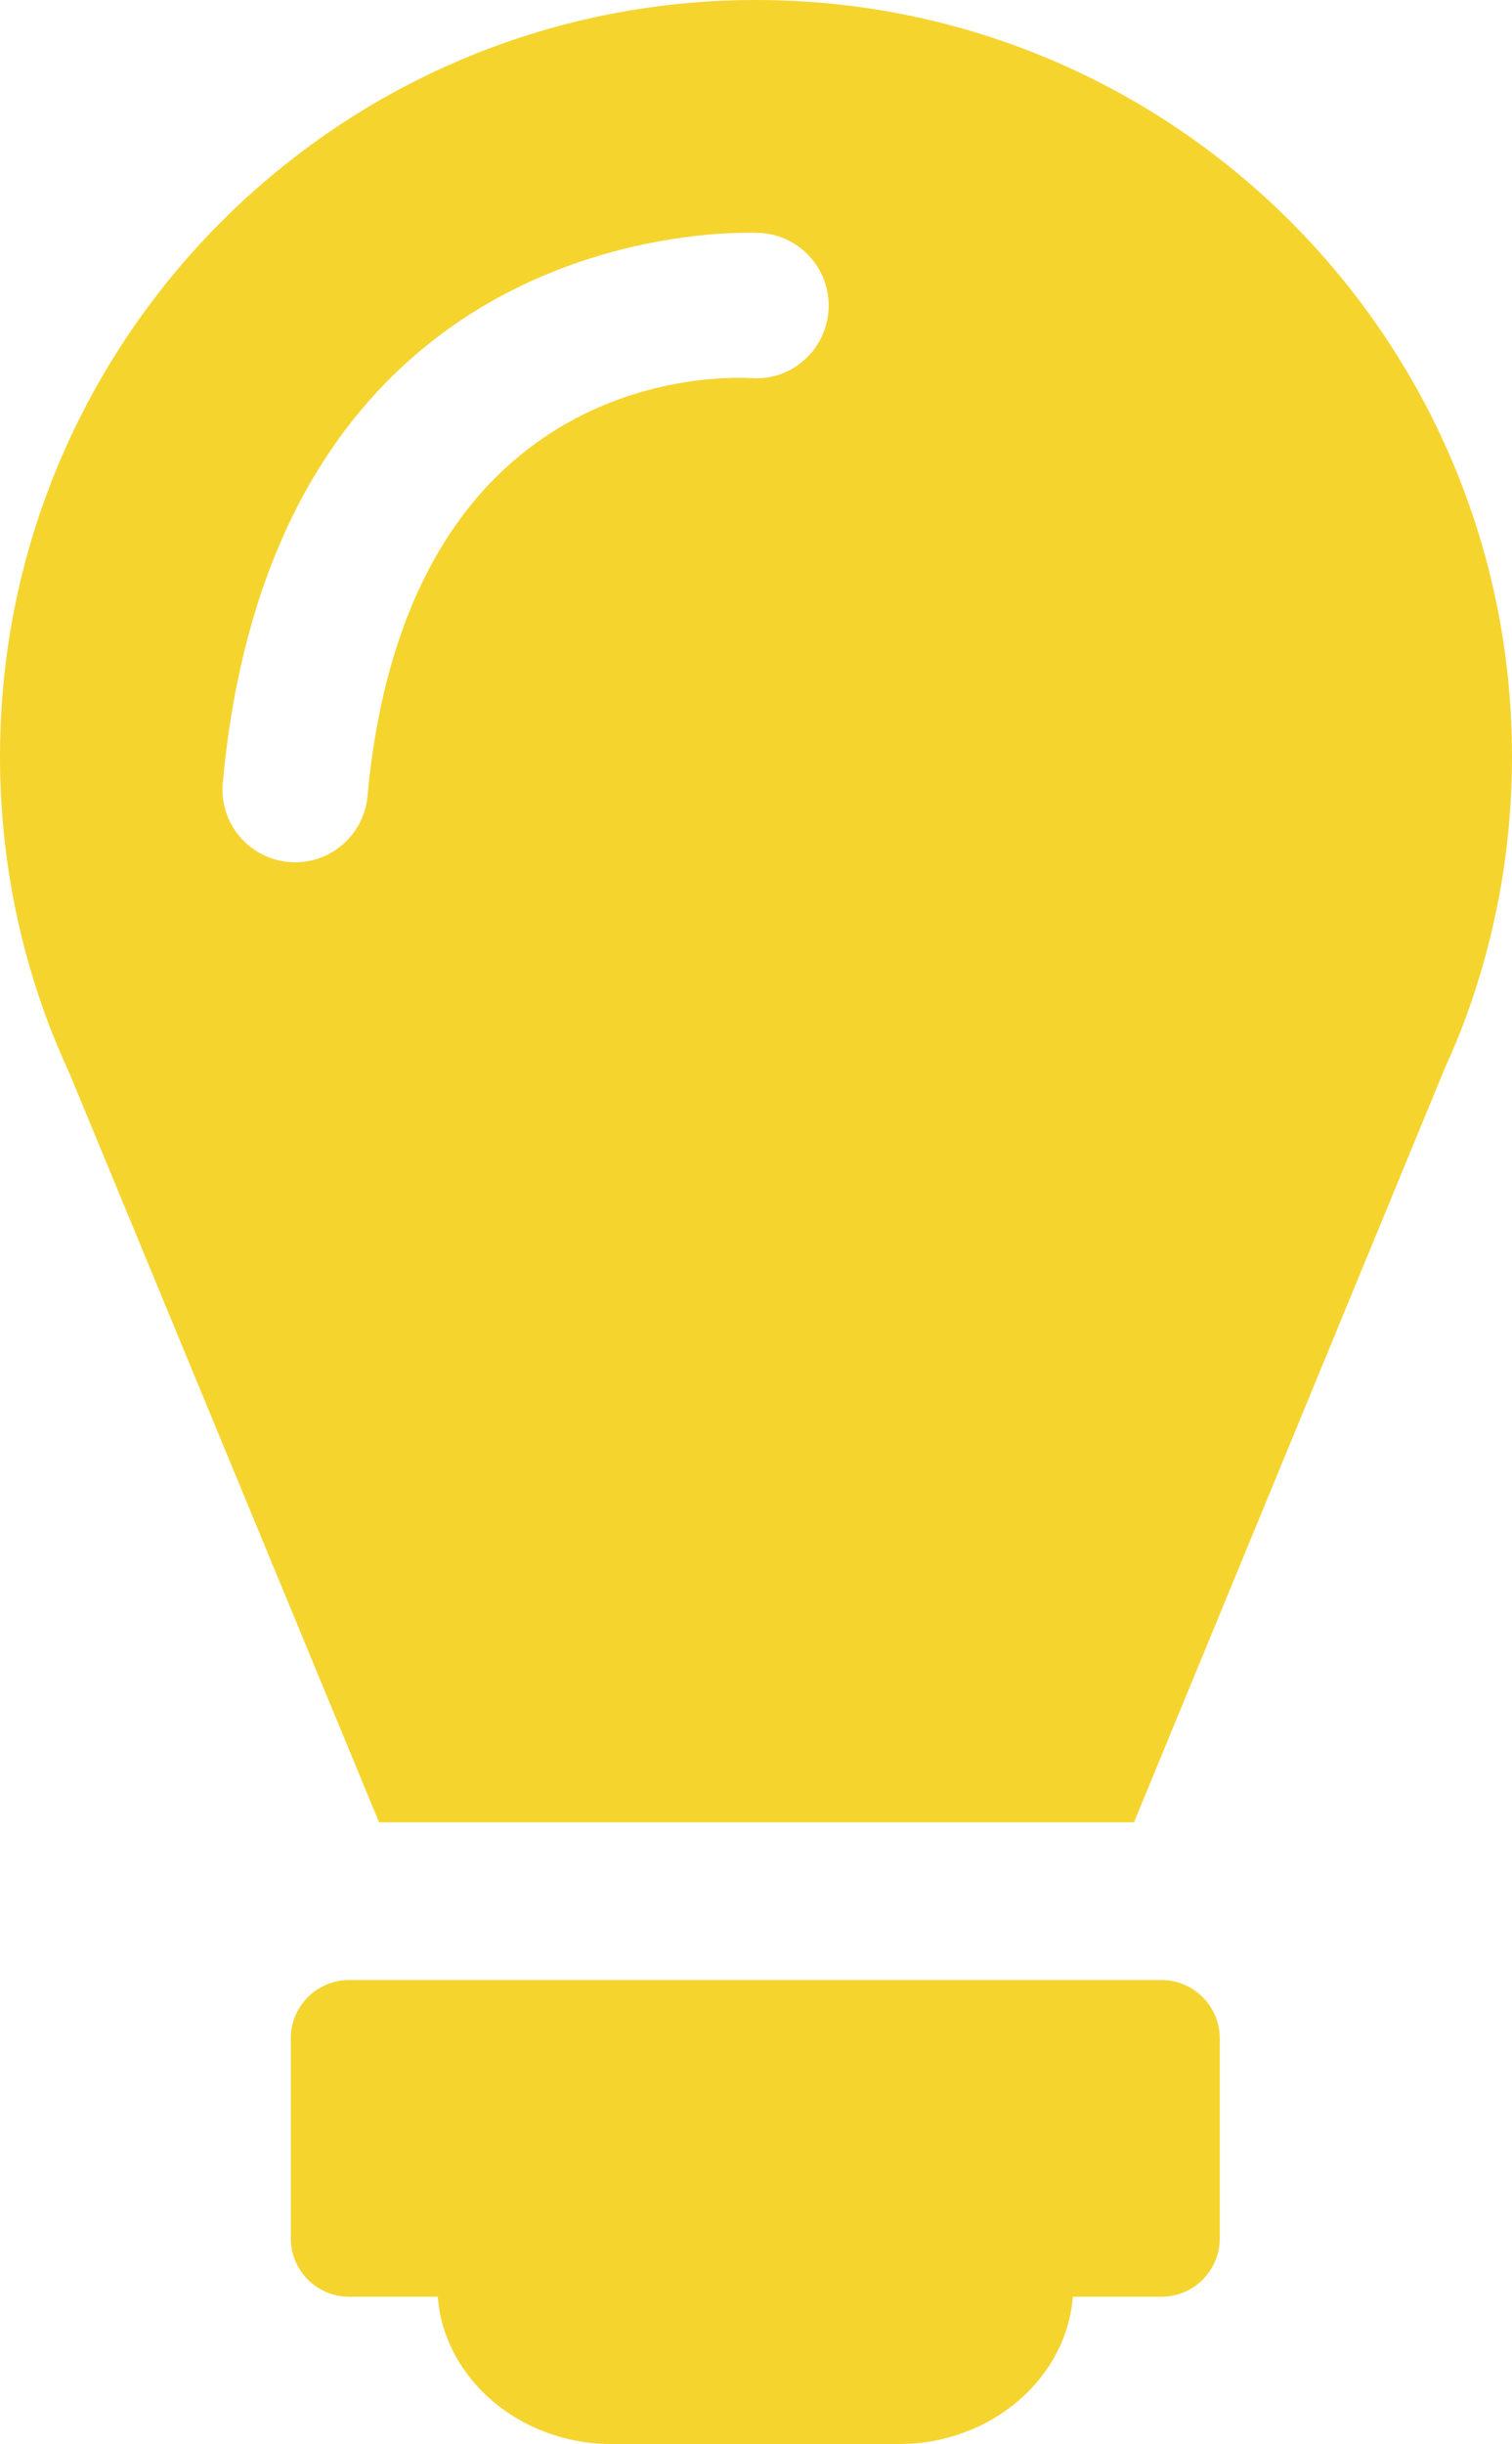
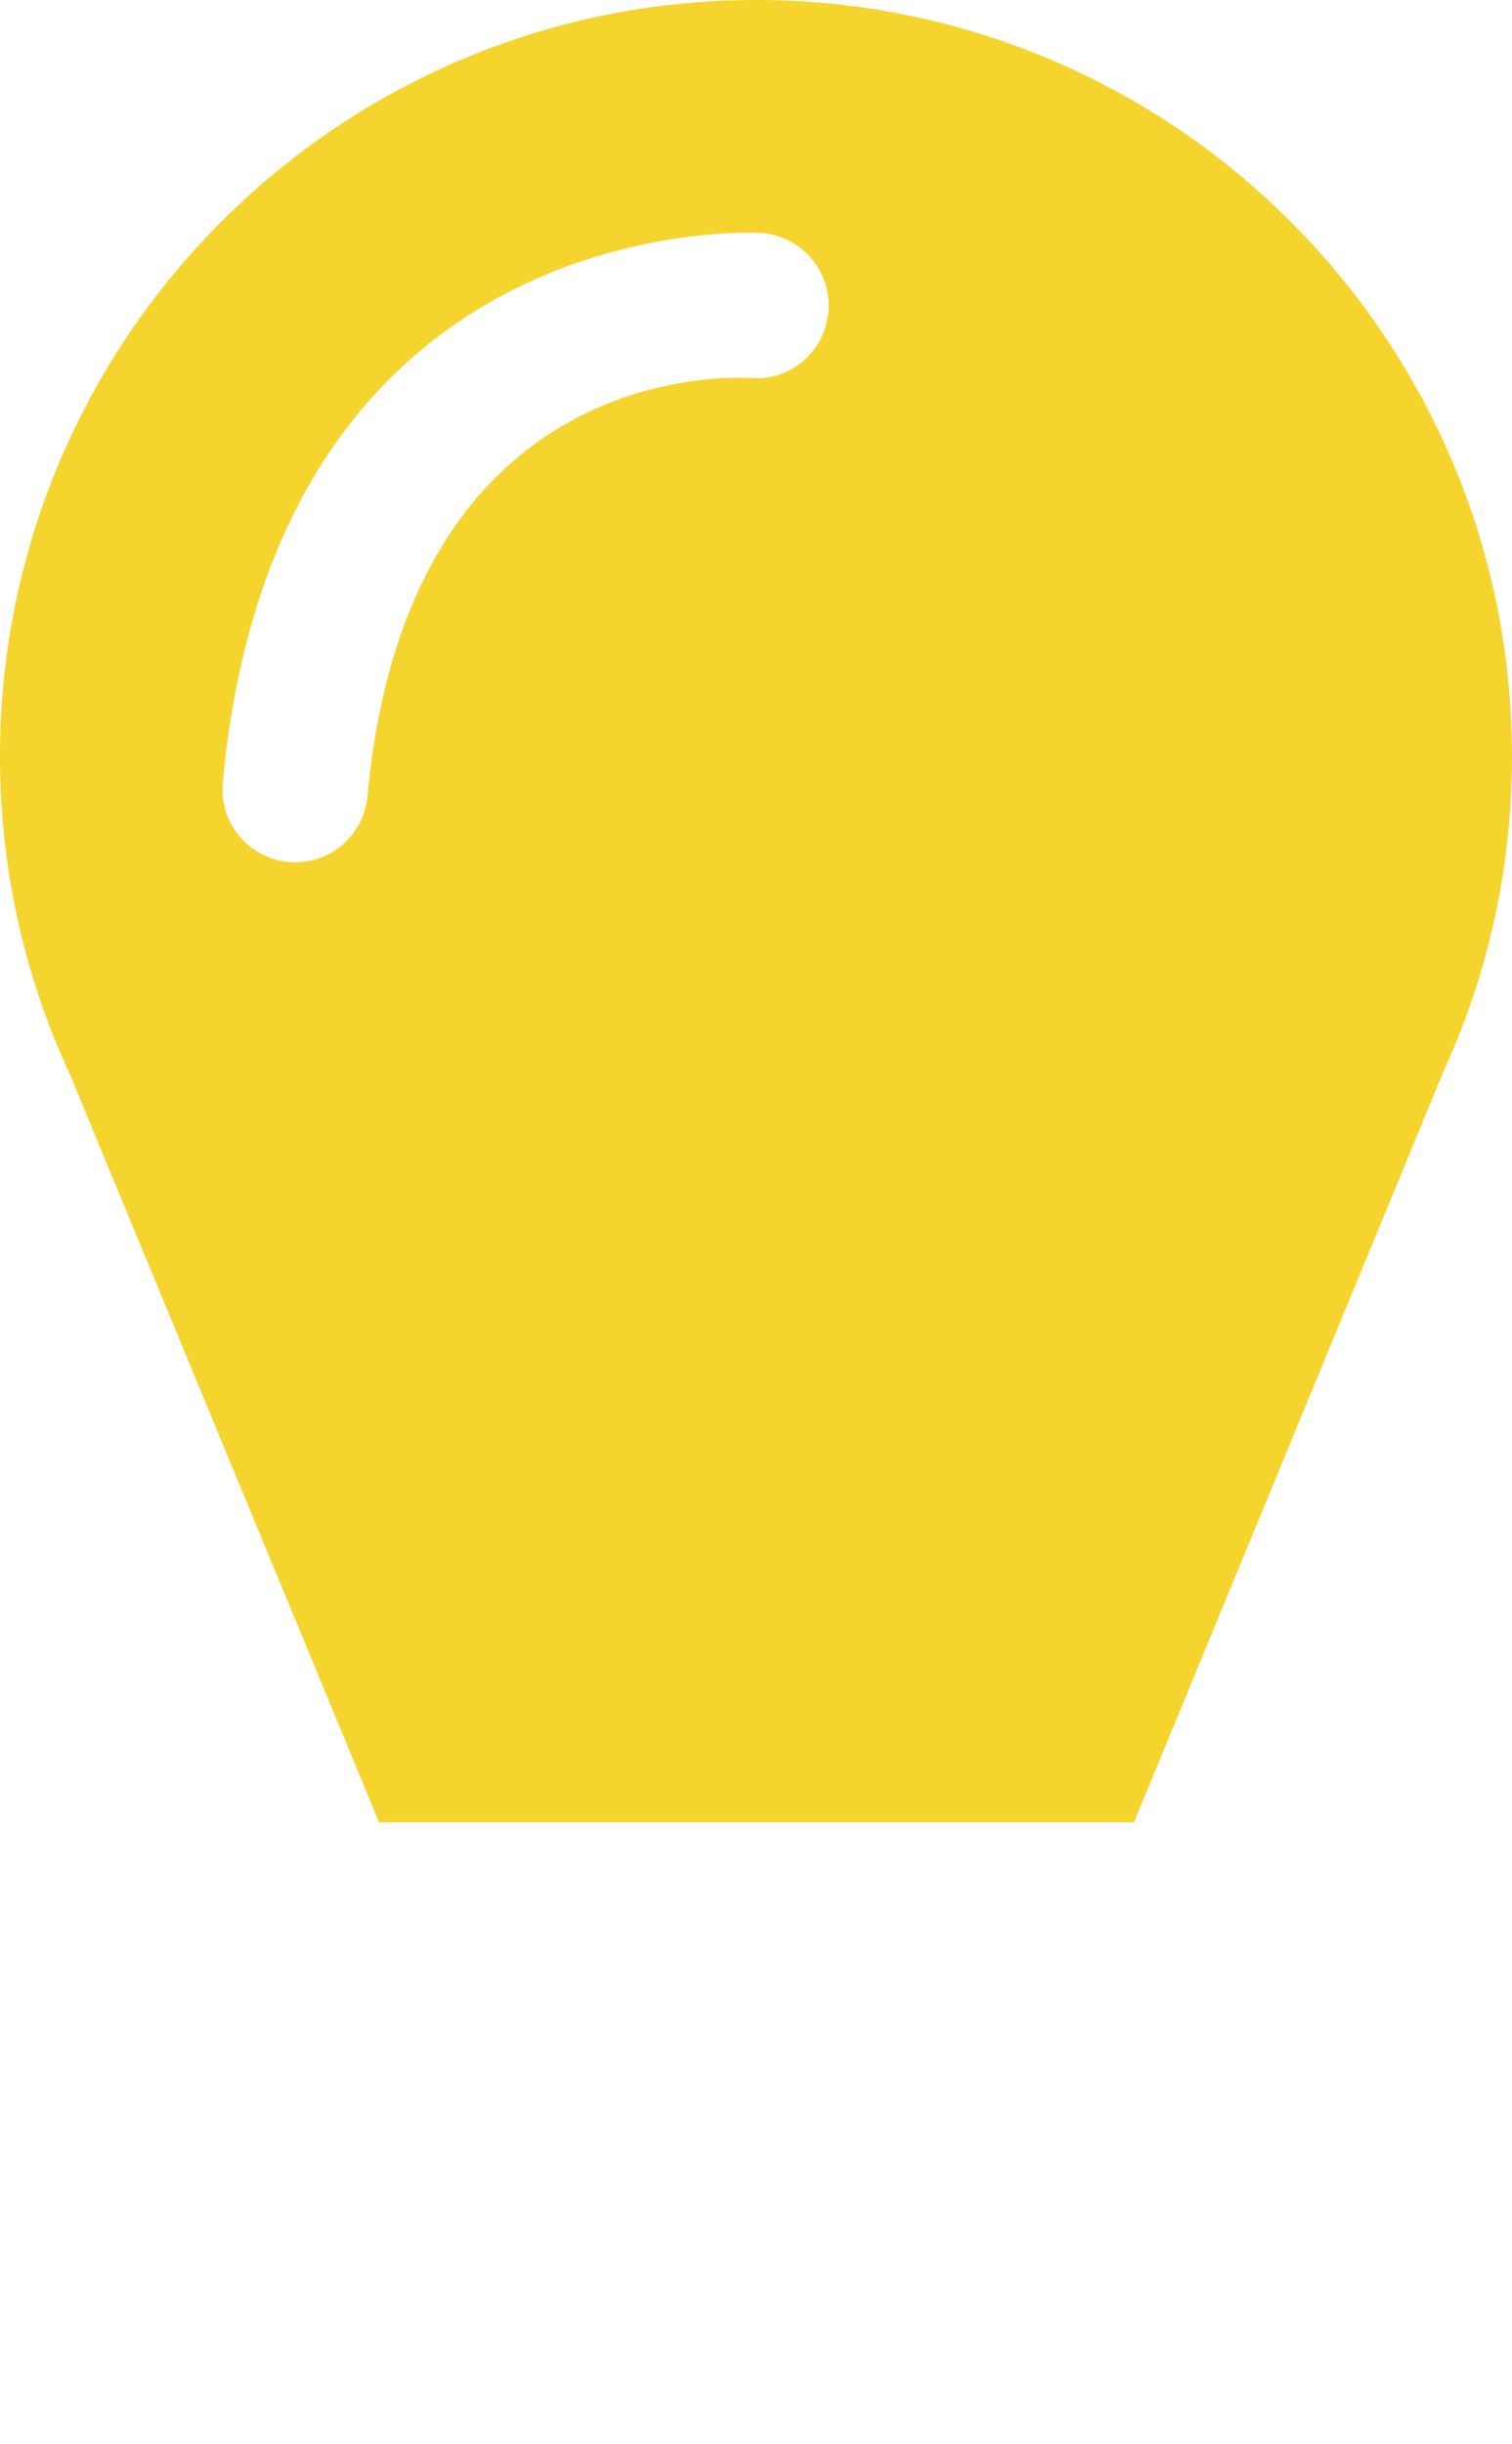
<svg xmlns="http://www.w3.org/2000/svg" version="1.1" id="Layer_1" x="0px" y="0px" width="52px" height="83.99px" viewBox="370 264 52 83.99" enable-background="new 370 264 52 83.99" xml:space="preserve">
  <g>
    <path fill="#F6D42E" d="M422,290c0-14.359-11.641-26-26-26c-14.359,0-26,11.641-26,26c0,3.104,0.546,6.081,1.544,8.84l0,0   l0.003,0.008c0.252,0.696,0.537,1.376,0.845,2.044l10.644,25.732H409l10.685-25.903c0.271-0.594,0.523-1.197,0.748-1.814   l0.01-0.021h-0.002C421.448,296.115,422,293.122,422,290z M395.837,276.995c-1.222-0.069-11.848-0.262-13.198,14.368   c-0.12,1.297-1.209,2.271-2.486,2.271c-0.077,0-0.154-0.003-0.232-0.011c-1.375-0.126-2.387-1.344-2.26-2.719   c1.83-19.842,18.343-18.907,18.515-18.897c1.377,0.097,2.415,1.292,2.317,2.669C398.396,276.049,397.216,277.093,395.837,276.995z" />
-     <path fill="#F6D42E" d="M409.949,332.047h-27.948c-1.1,0-2,0.9-2,2v6.882c0,1.101,0.9,2,2,2h3.054   c0.218,2.816,2.82,5.062,5.979,5.062h9.883c3.158,0,5.761-2.244,5.979-5.062h3.054c1.1,0,2-0.899,2-2v-6.882   C411.949,332.947,411.049,332.047,409.949,332.047z" />
  </g>
</svg>